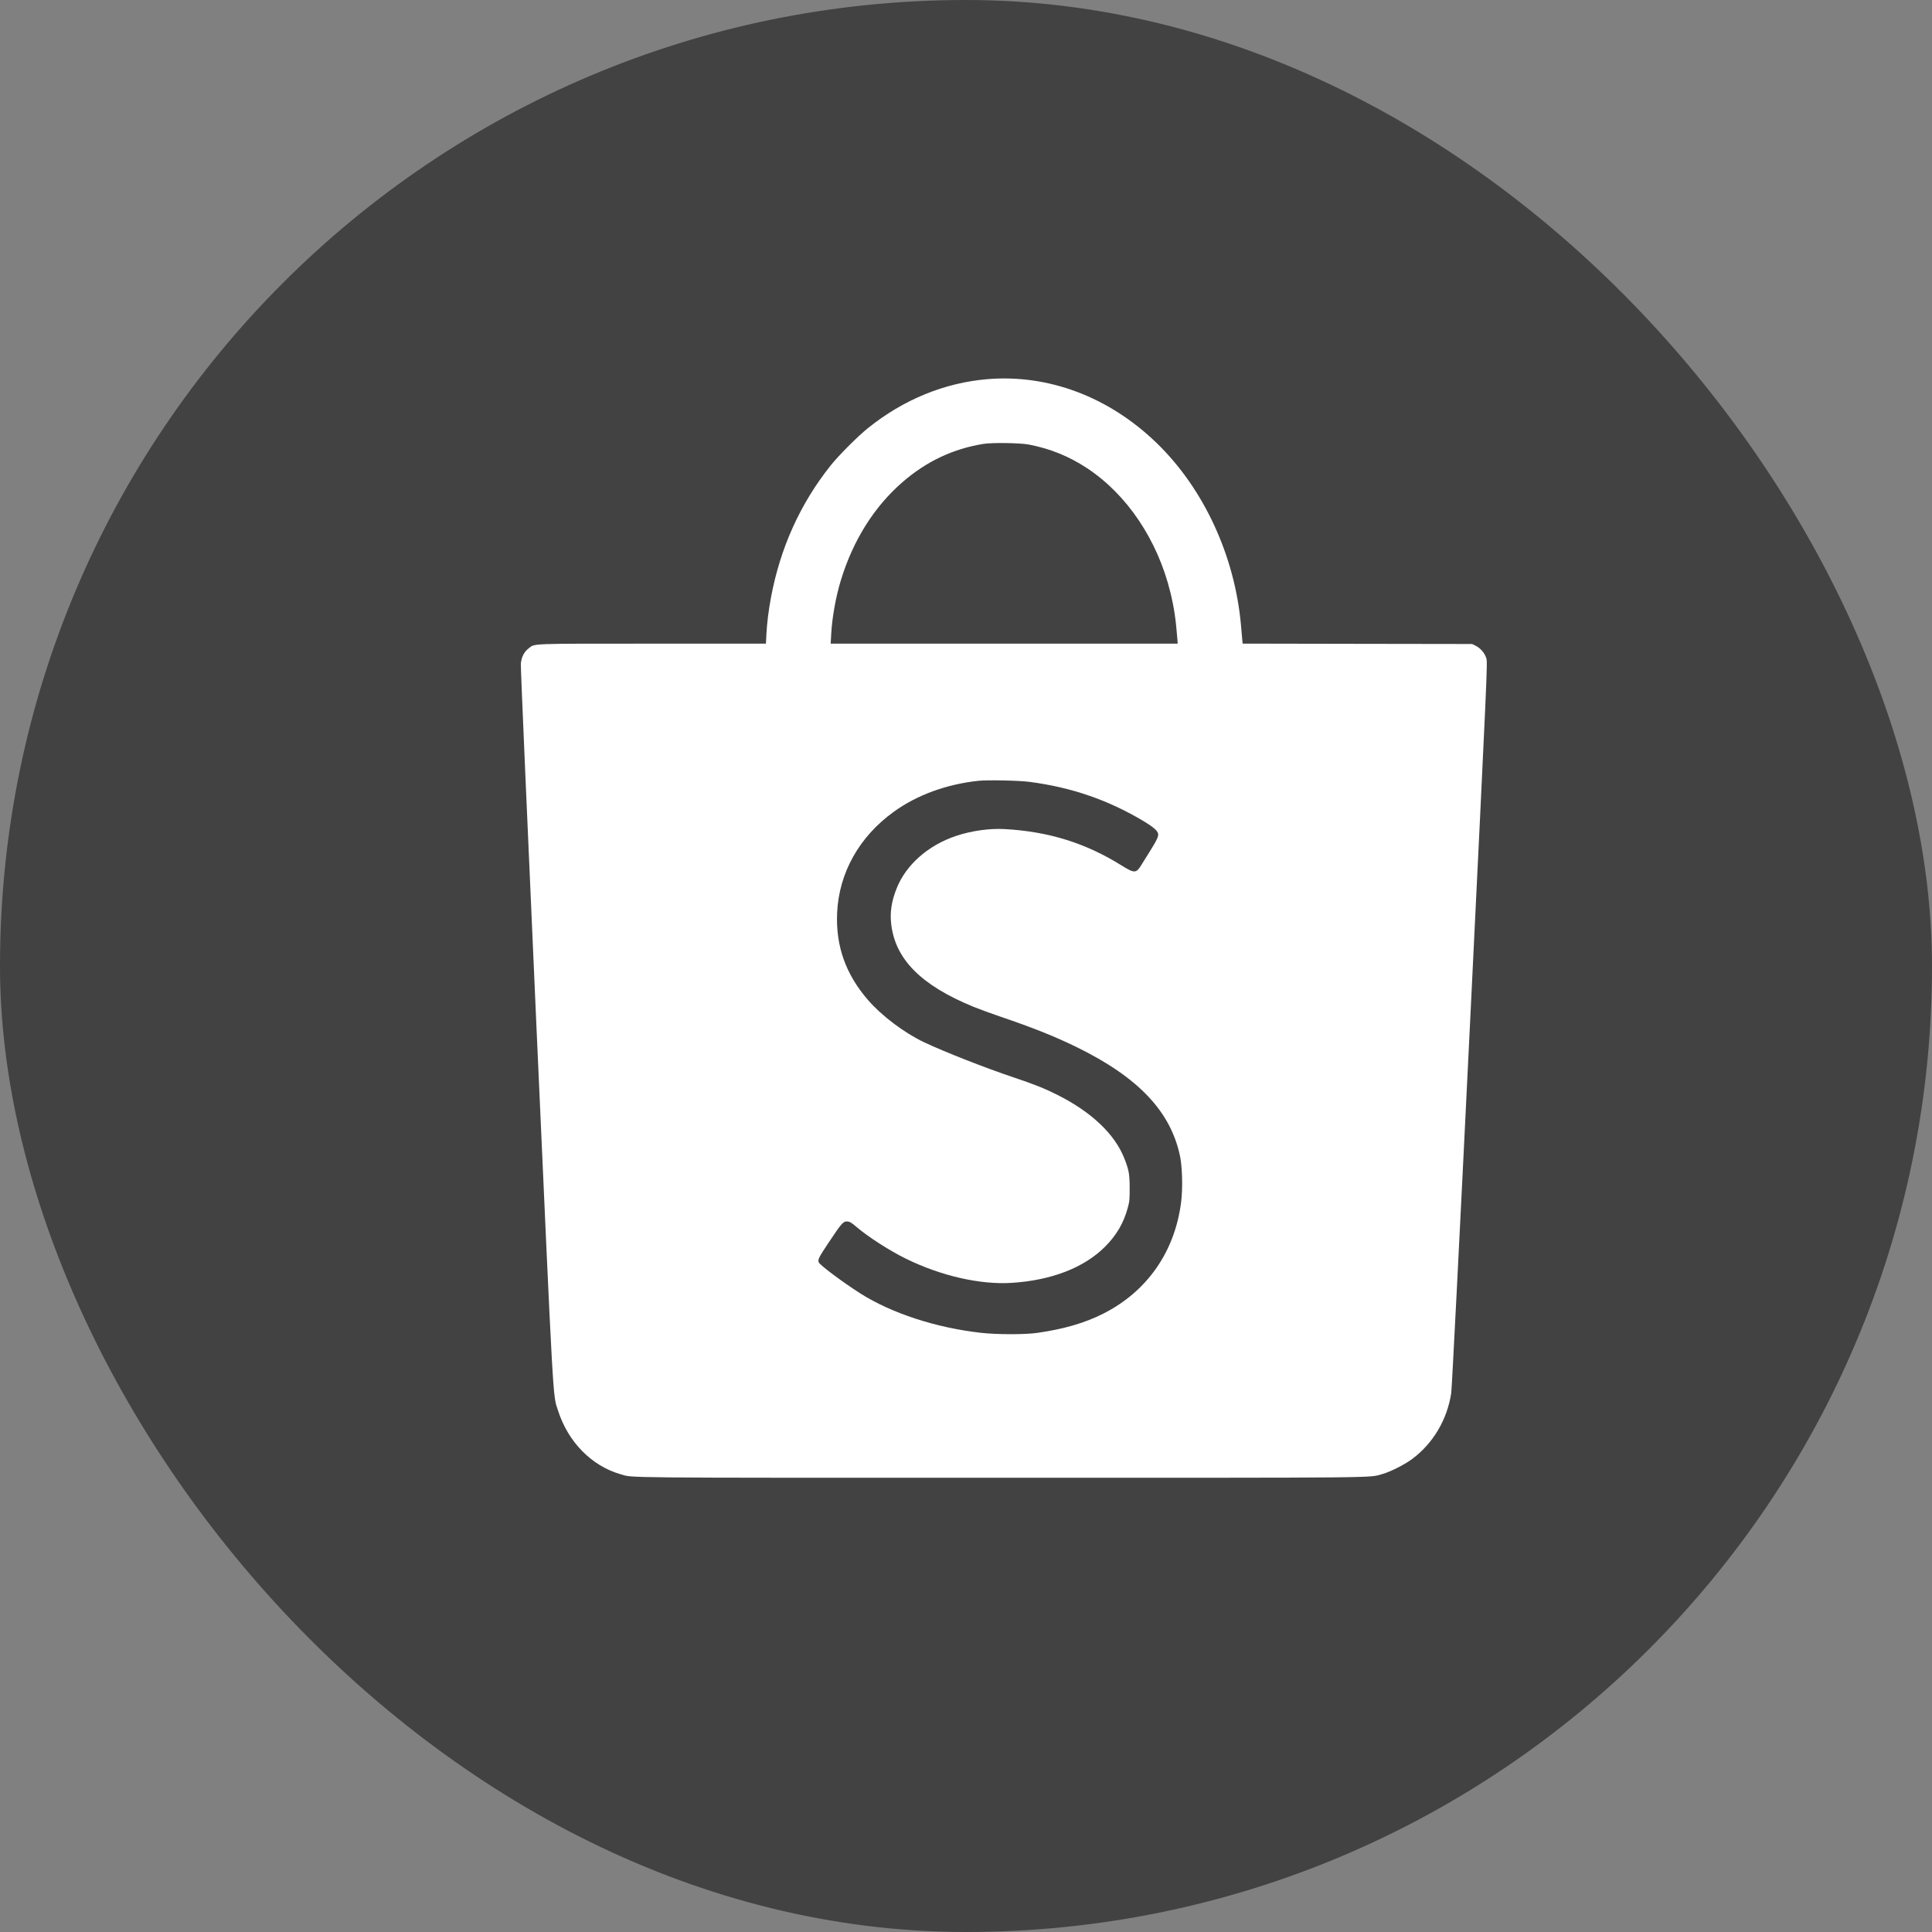
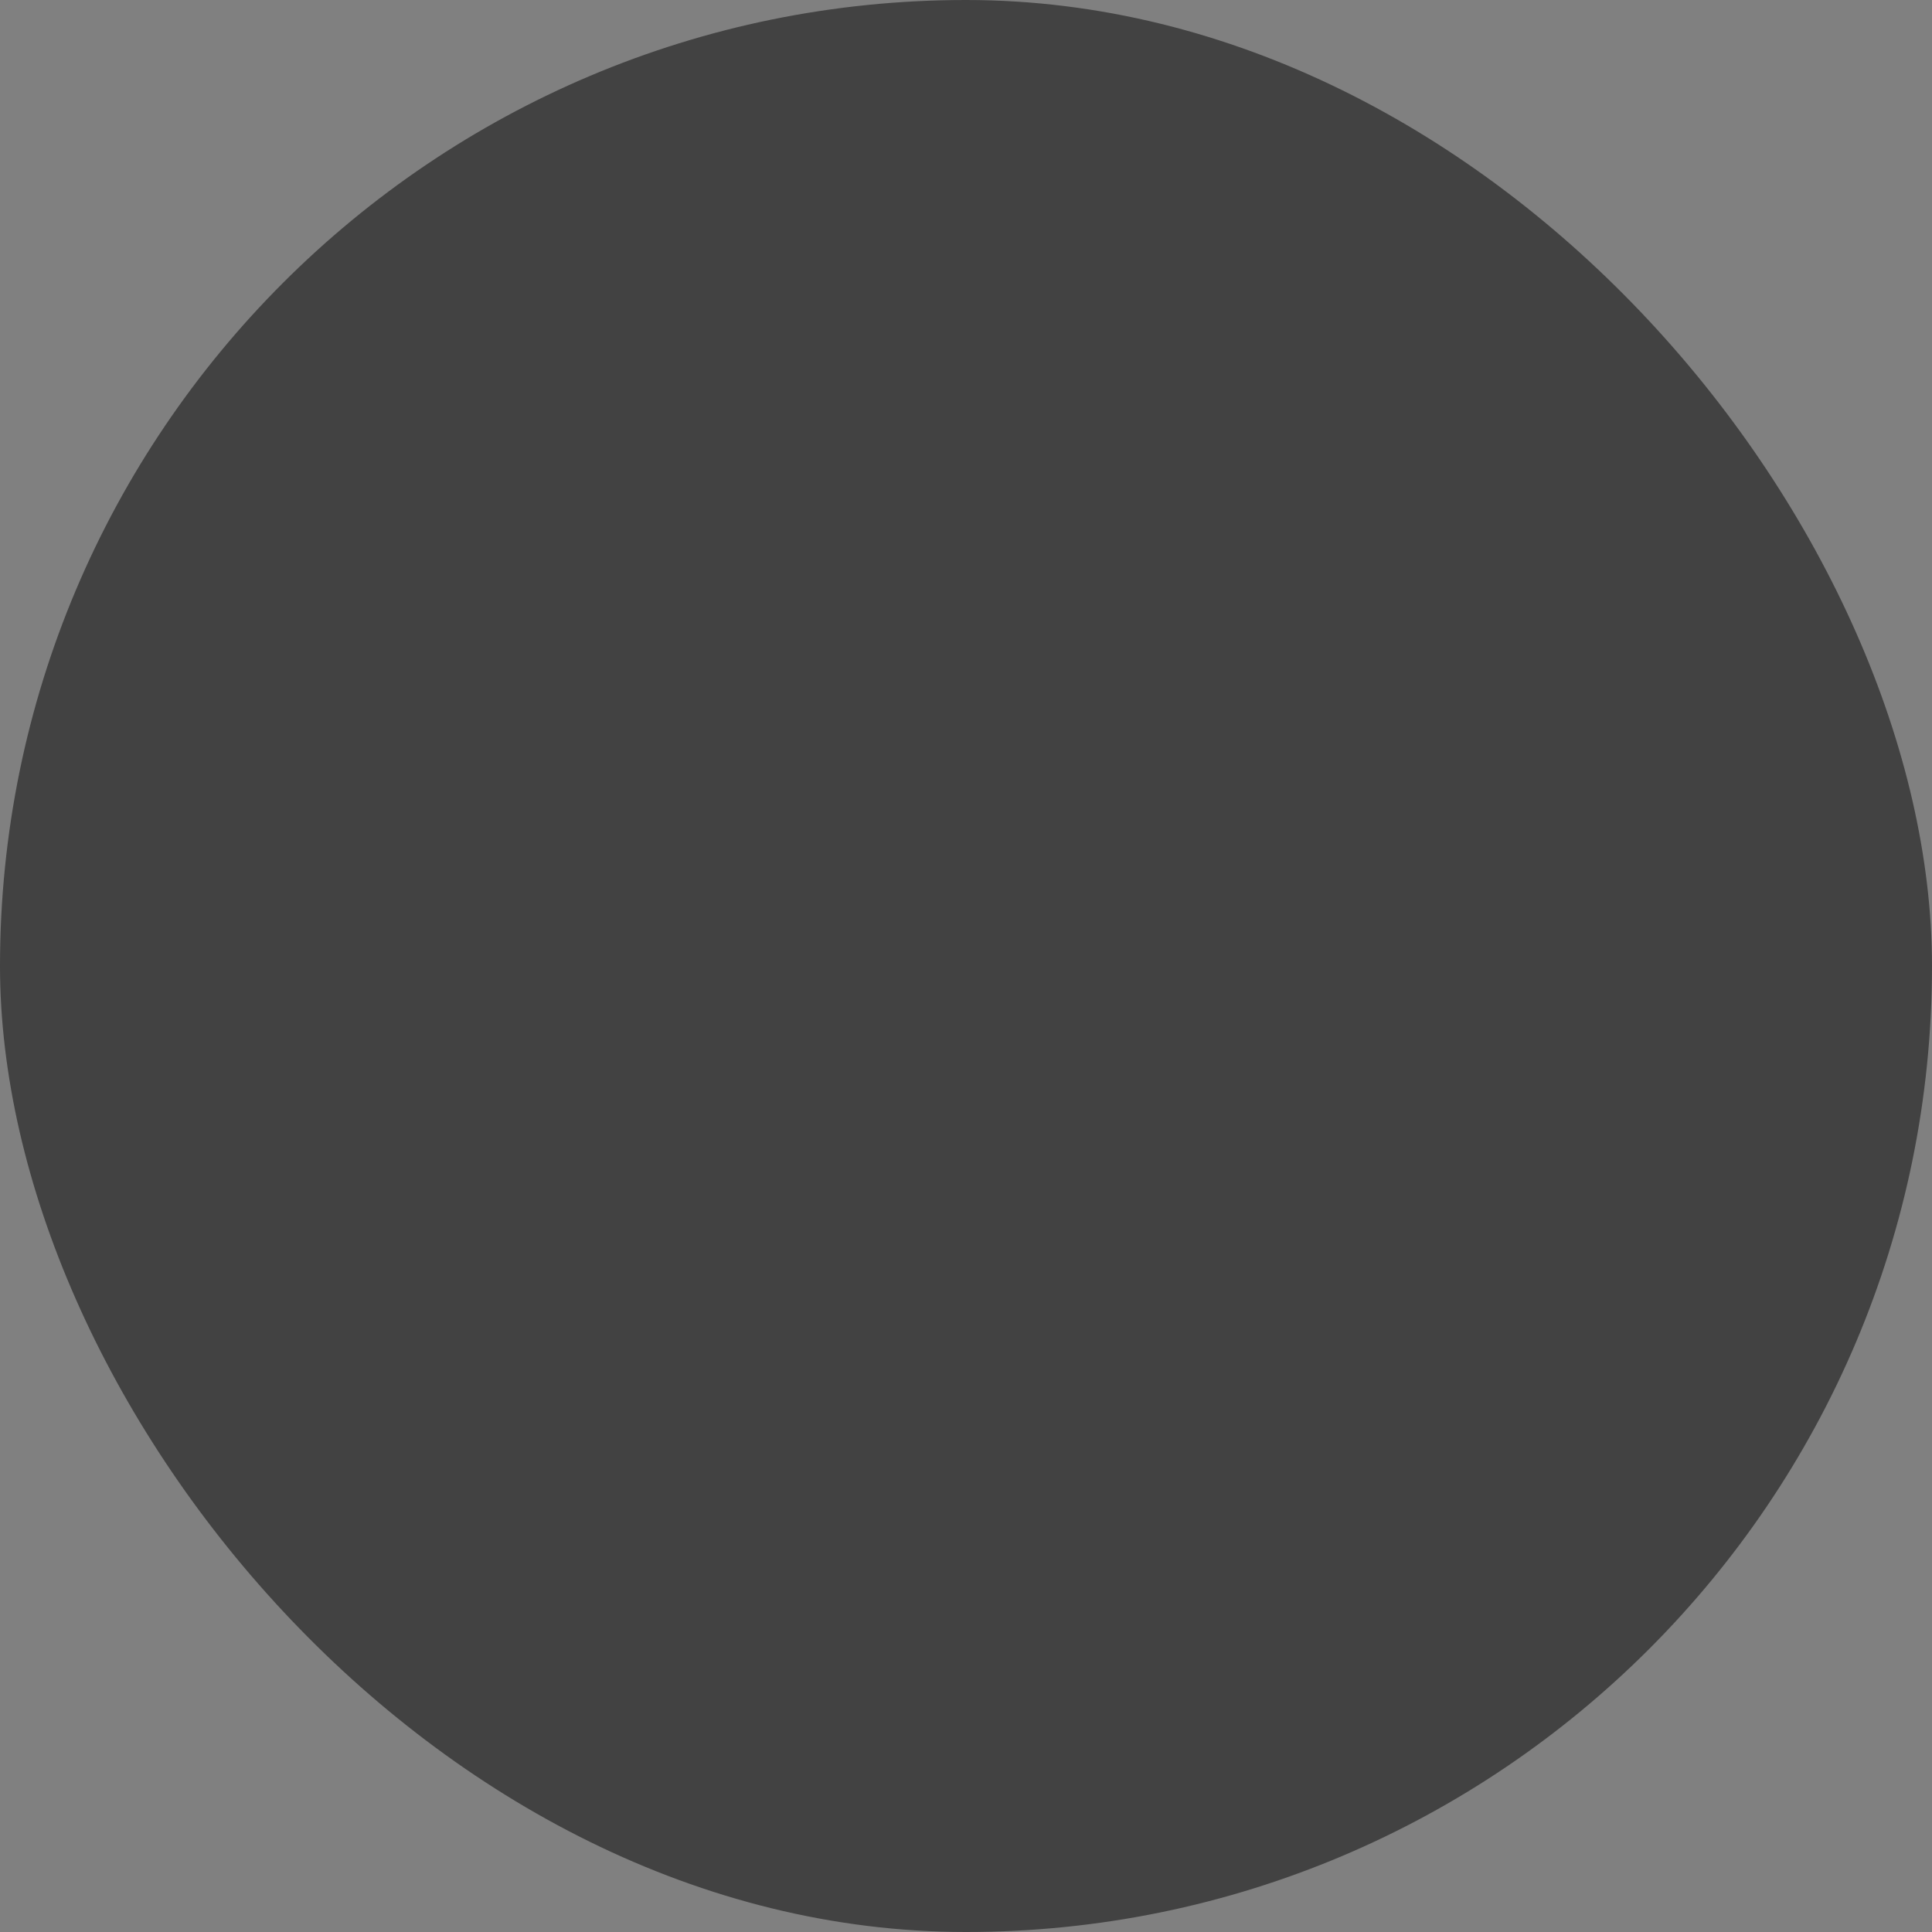
<svg xmlns="http://www.w3.org/2000/svg" width="45" height="45" viewBox="0 0 45 45" fill="none">
  <rect x="0" y="0" width="45" height="45" fill="#808080" stroke="none" />
  <rect width="45" height="45" rx="22.5" fill="#424242" />
-   <path fill-rule="evenodd" clip-rule="evenodd" d="M23.003 8.831C22.001 8.914 21.042 9.307 20.212 9.975C19.976 10.165 19.529 10.613 19.344 10.846C18.638 11.735 18.176 12.756 17.959 13.909C17.901 14.218 17.864 14.514 17.851 14.778L17.84 14.992H15.202C12.292 14.992 12.464 14.985 12.314 15.101C12.204 15.186 12.142 15.312 12.131 15.467C12.126 15.537 12.29 19.337 12.495 23.912C12.901 32.964 12.873 32.469 12.999 32.859C13.232 33.585 13.776 34.14 14.448 34.336C14.755 34.425 14.23 34.42 23.306 34.42C32.404 34.42 31.867 34.425 32.199 34.333C32.383 34.282 32.721 34.111 32.893 33.982C33.381 33.618 33.708 33.066 33.802 32.447C33.817 32.346 33.988 28.988 34.239 23.856C34.647 15.498 34.65 15.429 34.619 15.331C34.582 15.211 34.484 15.097 34.369 15.04L34.288 15L31.616 14.996L28.943 14.991L28.933 14.882C28.928 14.822 28.915 14.679 28.905 14.564C28.761 12.944 28.038 11.381 26.94 10.318C25.832 9.246 24.424 8.714 23.003 8.831ZM23.962 10.354C24.46 10.45 24.896 10.626 25.317 10.903C26.25 11.517 26.962 12.577 27.26 13.796C27.346 14.146 27.388 14.428 27.422 14.874L27.431 14.992H23.39H19.348L19.36 14.778C19.38 14.389 19.468 13.896 19.587 13.51C19.873 12.578 20.363 11.8 21.023 11.228C21.579 10.746 22.196 10.455 22.905 10.339C23.106 10.306 23.759 10.316 23.962 10.354ZM23.978 18.211C24.961 18.339 25.815 18.634 26.645 19.131C26.856 19.258 26.956 19.345 26.974 19.415C26.989 19.477 26.946 19.57 26.773 19.845C26.703 19.955 26.62 20.088 26.588 20.141C26.465 20.345 26.426 20.346 26.123 20.158C25.284 19.635 24.425 19.368 23.401 19.311C23.047 19.291 22.624 19.351 22.266 19.471C21.619 19.688 21.103 20.143 20.886 20.688C20.766 20.989 20.726 21.243 20.757 21.517C20.849 22.341 21.453 22.95 22.674 23.45C22.806 23.504 23.094 23.61 23.314 23.684C24.063 23.938 24.586 24.148 25.083 24.392C26.516 25.096 27.263 25.884 27.484 26.923C27.538 27.176 27.551 27.68 27.511 27.997C27.365 29.155 26.719 30.081 25.698 30.597C25.269 30.814 24.787 30.955 24.164 31.045C23.884 31.086 23.228 31.086 22.858 31.045C21.807 30.928 20.769 30.59 20.038 30.126C19.63 29.866 19.095 29.466 19.07 29.402C19.045 29.336 19.069 29.289 19.312 28.925C19.59 28.508 19.639 28.45 19.719 28.45C19.788 28.45 19.825 28.471 19.956 28.583C20.228 28.814 20.718 29.129 21.096 29.315C21.917 29.719 22.835 29.928 23.572 29.88C24.498 29.819 25.25 29.526 25.739 29.038C26.004 28.772 26.17 28.49 26.265 28.142C26.308 27.986 26.313 27.943 26.312 27.673C26.312 27.348 26.294 27.248 26.184 26.972C25.962 26.414 25.422 25.902 24.641 25.508C24.332 25.352 24.096 25.258 23.619 25.098C22.954 24.876 21.985 24.495 21.517 24.273C21.062 24.056 20.536 23.66 20.22 23.295C19.699 22.695 19.465 22.037 19.498 21.269C19.539 20.333 20.011 19.489 20.819 18.907C21.36 18.516 22.048 18.265 22.794 18.186C23.002 18.164 23.733 18.179 23.978 18.211Z" fill="white" />
</svg>